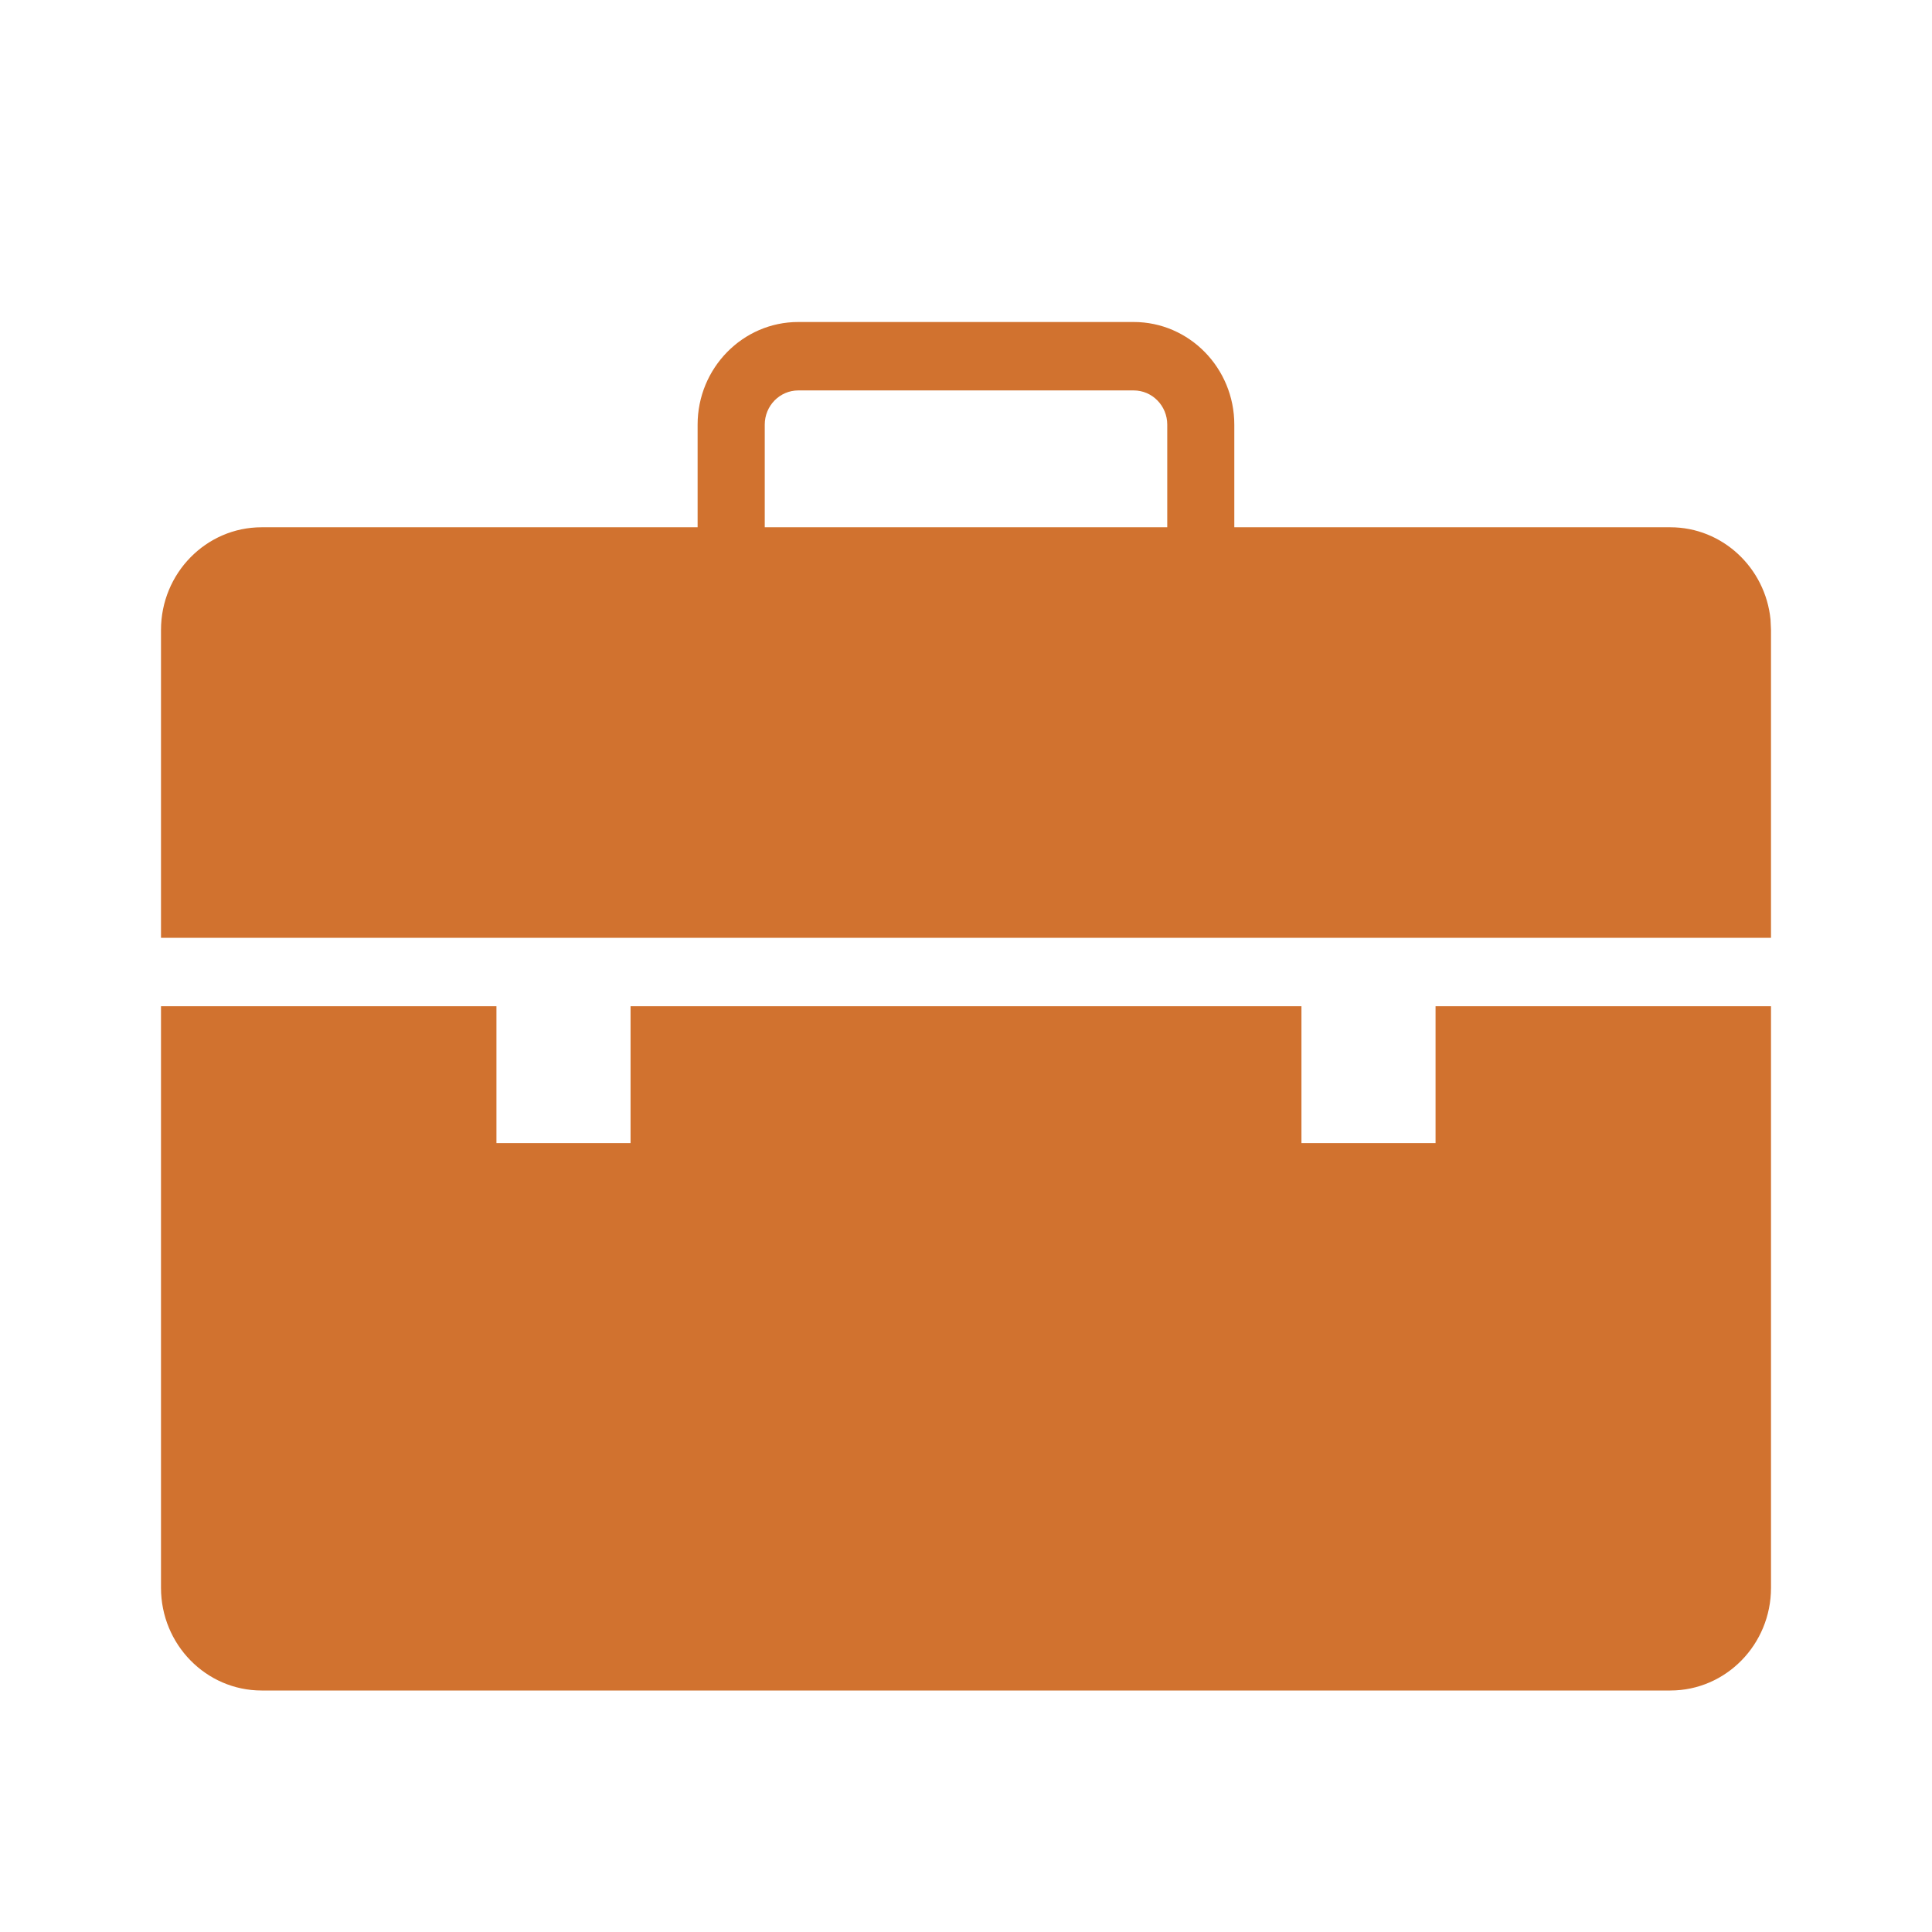
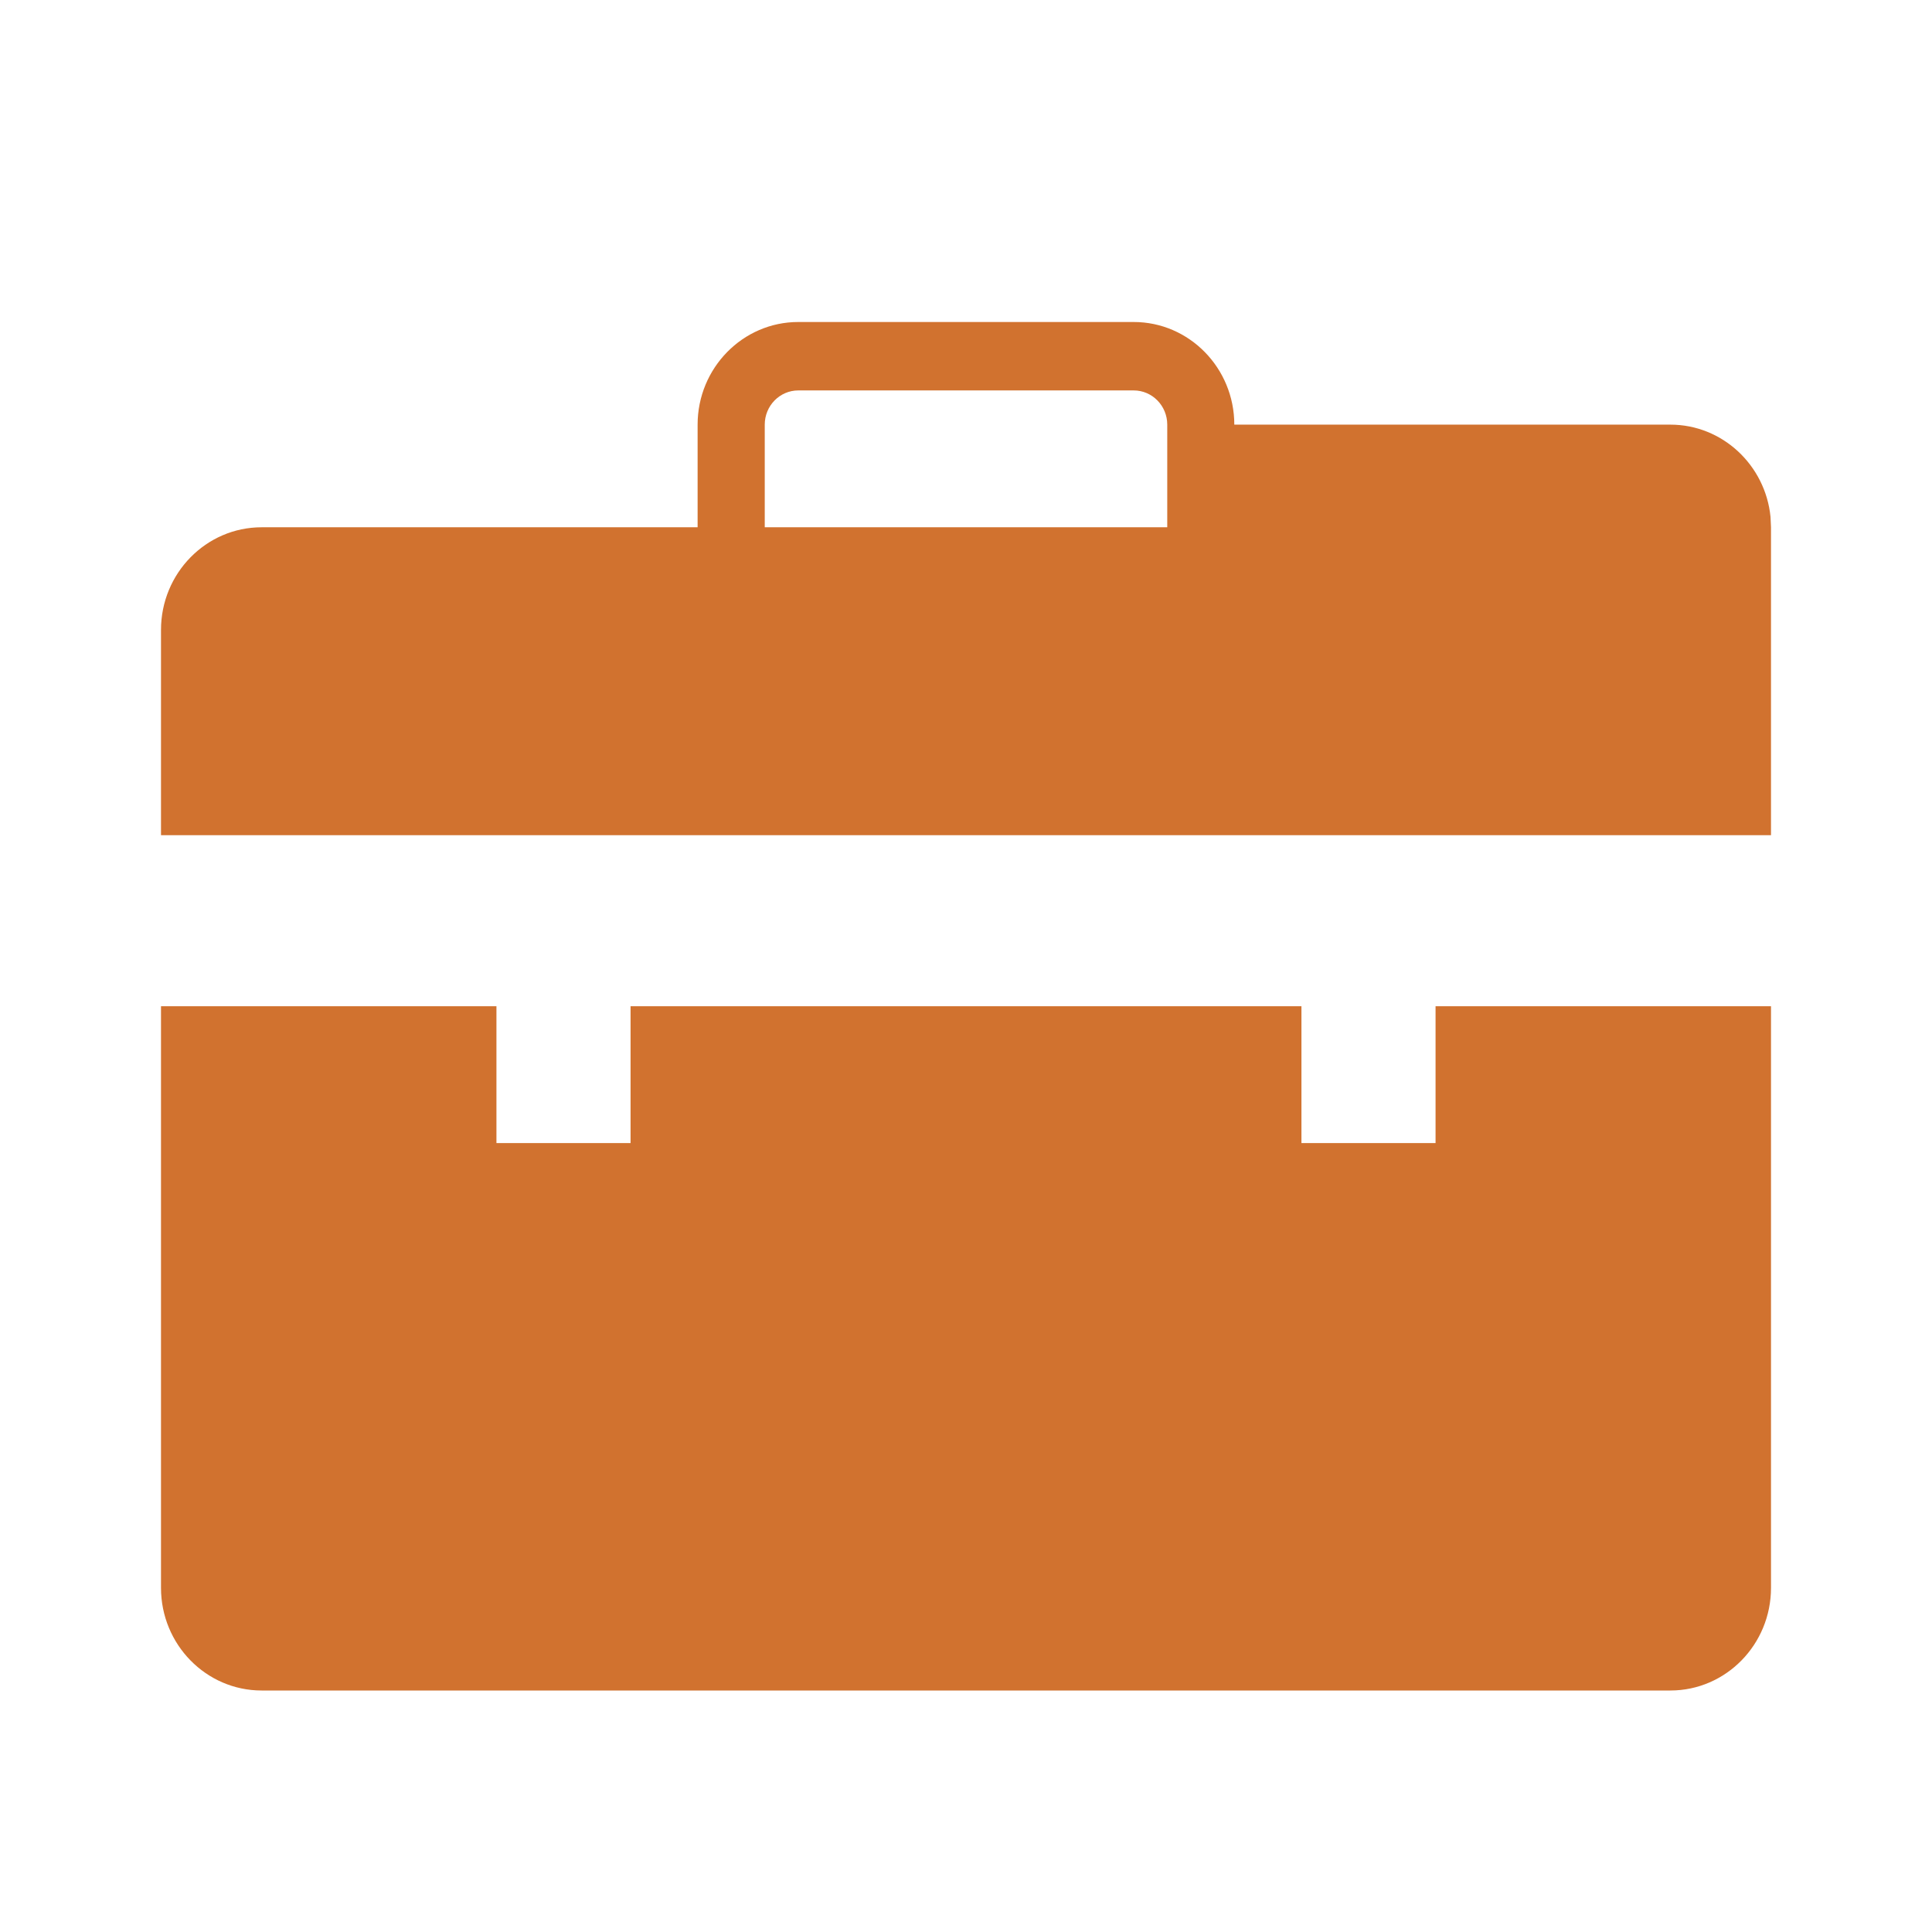
<svg xmlns="http://www.w3.org/2000/svg" width="24" height="24" viewBox="0 0 24 24">
-   <path fill="#D1722F" fill-rule="evenodd" d="M6.167 12.5v1.7h1.666v-1.7h8.334v1.7h1.666v-1.7H22v7.225c0 .703-.56 1.275-1.25 1.275H3.25C2.56 21 2 20.428 2 19.725V12.5h4.167zM14.083 4c.69 0 1.25.572 1.25 1.275V6.55h5.417c.646 0 1.18.503 1.244 1.145l.006.13v3.825H2V7.825c0-.703.56-1.275 1.25-1.275h5.416V5.275c0-.703.561-1.275 1.25-1.275h4.167zm0 .85H9.917c-.23 0-.417.19-.417.425V6.55h5V5.275c0-.235-.187-.425-.417-.425z" />
+   <path fill="#D1722F" fill-rule="evenodd" d="M6.167 12.5v1.7h1.666v-1.7h8.334v1.7h1.666v-1.7H22v7.225c0 .703-.56 1.275-1.25 1.275H3.25C2.56 21 2 20.428 2 19.725V12.5h4.167zM14.083 4c.69 0 1.25.572 1.25 1.275h5.417c.646 0 1.18.503 1.244 1.145l.006.13v3.825H2V7.825c0-.703.56-1.275 1.25-1.275h5.416V5.275c0-.703.561-1.275 1.25-1.275h4.167zm0 .85H9.917c-.23 0-.417.19-.417.425V6.55h5V5.275c0-.235-.187-.425-.417-.425z" />
</svg>